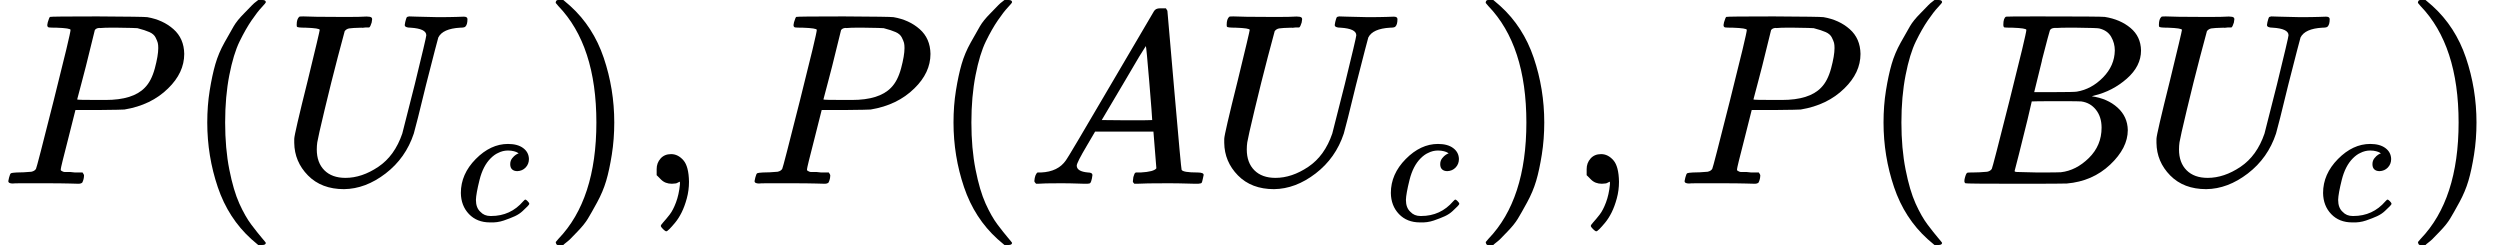
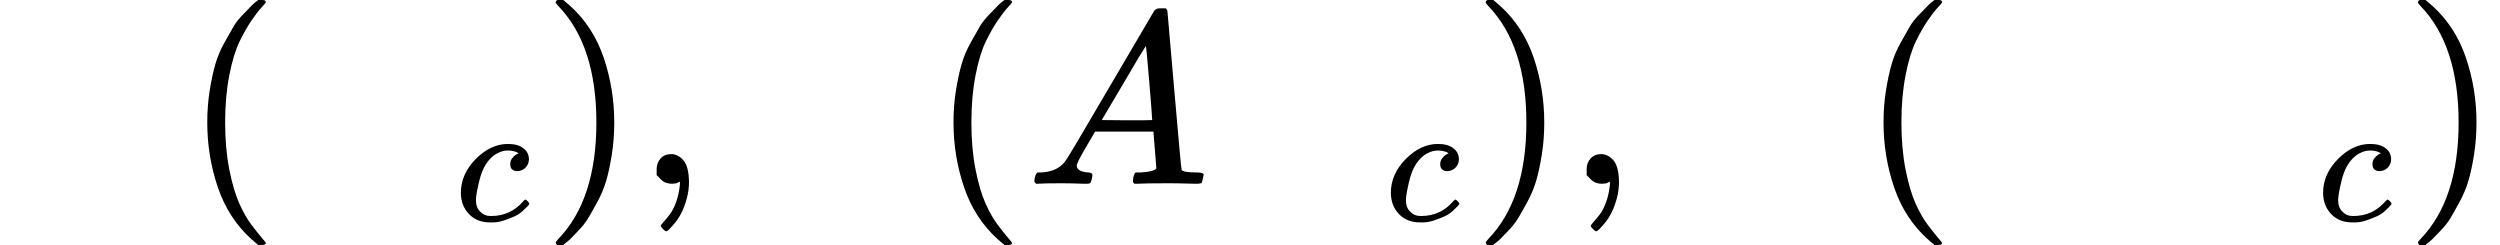
<svg xmlns="http://www.w3.org/2000/svg" xmlns:xlink="http://www.w3.org/1999/xlink" style="vertical-align: -0.566ex;" width="23.081ex" height="2.262ex" role="img" focusable="false" viewBox="0 -750 10201.9 1000">
  <defs>
-     <path id="MJX-57070-TEX-I-1D443" d="M287 628Q287 635 230 637Q206 637 199 638T192 648Q192 649 194 659Q200 679 203 681T397 683Q587 682 600 680Q664 669 707 631T751 530Q751 453 685 389Q616 321 507 303Q500 302 402 301H307L277 182Q247 66 247 59Q247 55 248 54T255 50T272 48T305 46H336Q342 37 342 35Q342 19 335 5Q330 0 319 0Q316 0 282 1T182 2Q120 2 87 2T51 1Q33 1 33 11Q33 13 36 25Q40 41 44 43T67 46Q94 46 127 49Q141 52 146 61Q149 65 218 339T287 628ZM645 554Q645 567 643 575T634 597T609 619T560 635Q553 636 480 637Q463 637 445 637T416 636T404 636Q391 635 386 627Q384 621 367 550T332 412T314 344Q314 342 395 342H407H430Q542 342 590 392Q617 419 631 471T645 554Z" />
    <path id="MJX-57070-TEX-N-28" d="M94 250Q94 319 104 381T127 488T164 576T202 643T244 695T277 729T302 750H315H319Q333 750 333 741Q333 738 316 720T275 667T226 581T184 443T167 250T184 58T225 -81T274 -167T316 -220T333 -241Q333 -250 318 -250H315H302L274 -226Q180 -141 137 -14T94 250Z" />
-     <path id="MJX-57070-TEX-I-1D448" d="M107 637Q73 637 71 641Q70 643 70 649Q70 673 81 682Q83 683 98 683Q139 681 234 681Q268 681 297 681T342 682T362 682Q378 682 378 672Q378 670 376 658Q371 641 366 638H364Q362 638 359 638T352 638T343 637T334 637Q295 636 284 634T266 623Q265 621 238 518T184 302T154 169Q152 155 152 140Q152 86 183 55T269 24Q336 24 403 69T501 205L552 406Q599 598 599 606Q599 633 535 637Q511 637 511 648Q511 650 513 660Q517 676 519 679T529 683Q532 683 561 682T645 680Q696 680 723 681T752 682Q767 682 767 672Q767 650 759 642Q756 637 737 637Q666 633 648 597Q646 592 598 404Q557 235 548 205Q515 105 433 42T263 -22Q171 -22 116 34T60 167V183Q60 201 115 421Q164 622 164 628Q164 635 107 637Z" />
    <path id="MJX-57070-TEX-I-1D450" d="M34 159Q34 268 120 355T306 442Q362 442 394 418T427 355Q427 326 408 306T360 285Q341 285 330 295T319 325T330 359T352 380T366 386H367Q367 388 361 392T340 400T306 404Q276 404 249 390Q228 381 206 359Q162 315 142 235T121 119Q121 73 147 50Q169 26 205 26H209Q321 26 394 111Q403 121 406 121Q410 121 419 112T429 98T420 83T391 55T346 25T282 0T202 -11Q127 -11 81 37T34 159Z" />
    <path id="MJX-57070-TEX-N-29" d="M60 749L64 750Q69 750 74 750H86L114 726Q208 641 251 514T294 250Q294 182 284 119T261 12T224 -76T186 -143T145 -194T113 -227T90 -246Q87 -249 86 -250H74Q66 -250 63 -250T58 -247T55 -238Q56 -237 66 -225Q221 -64 221 250T66 725Q56 737 55 738Q55 746 60 749Z" />
    <path id="MJX-57070-TEX-N-2C" d="M78 35T78 60T94 103T137 121Q165 121 187 96T210 8Q210 -27 201 -60T180 -117T154 -158T130 -185T117 -194Q113 -194 104 -185T95 -172Q95 -168 106 -156T131 -126T157 -76T173 -3V9L172 8Q170 7 167 6T161 3T152 1T140 0Q113 0 96 17Z" />
    <path id="MJX-57070-TEX-I-1D434" d="M208 74Q208 50 254 46Q272 46 272 35Q272 34 270 22Q267 8 264 4T251 0Q249 0 239 0T205 1T141 2Q70 2 50 0H42Q35 7 35 11Q37 38 48 46H62Q132 49 164 96Q170 102 345 401T523 704Q530 716 547 716H555H572Q578 707 578 706L606 383Q634 60 636 57Q641 46 701 46Q726 46 726 36Q726 34 723 22Q720 7 718 4T704 0Q701 0 690 0T651 1T578 2Q484 2 455 0H443Q437 6 437 9T439 27Q443 40 445 43L449 46H469Q523 49 533 63L521 213H283L249 155Q208 86 208 74ZM516 260Q516 271 504 416T490 562L463 519Q447 492 400 412L310 260L413 259Q516 259 516 260Z" />
-     <path id="MJX-57070-TEX-I-1D435" d="M231 637Q204 637 199 638T194 649Q194 676 205 682Q206 683 335 683Q594 683 608 681Q671 671 713 636T756 544Q756 480 698 429T565 360L555 357Q619 348 660 311T702 219Q702 146 630 78T453 1Q446 0 242 0Q42 0 39 2Q35 5 35 10Q35 17 37 24Q42 43 47 45Q51 46 62 46H68Q95 46 128 49Q142 52 147 61Q150 65 219 339T288 628Q288 635 231 637ZM649 544Q649 574 634 600T585 634Q578 636 493 637Q473 637 451 637T416 636H403Q388 635 384 626Q382 622 352 506Q352 503 351 500L320 374H401Q482 374 494 376Q554 386 601 434T649 544ZM595 229Q595 273 572 302T512 336Q506 337 429 337Q311 337 310 336Q310 334 293 263T258 122L240 52Q240 48 252 48T333 46Q422 46 429 47Q491 54 543 105T595 229Z" />
  </defs>
  <g stroke="currentColor" fill="currentColor" stroke-width="0" transform="scale(1,-1)">
    <g data-mml-node="math">
      <g data-mml-node="mi">
        <use data-c="1D443" xlink:href="#MJX-57070-TEX-I-1D443" />
      </g>
      <g data-mml-node="mo" transform="translate(751,0)">
        <use data-c="28" xlink:href="#MJX-57070-TEX-N-28" />
      </g>
      <g data-mml-node="msub" transform="translate(1140,0)">
        <g data-mml-node="mi">
          <use data-c="1D448" xlink:href="#MJX-57070-TEX-I-1D448" />
        </g>
        <g data-mml-node="mi" transform="translate(716,-150) scale(0.707)">
          <use data-c="1D450" xlink:href="#MJX-57070-TEX-I-1D450" />
        </g>
      </g>
      <g data-mml-node="mo" transform="translate(2212.2,0)">
        <use data-c="29" xlink:href="#MJX-57070-TEX-N-29" />
      </g>
      <g data-mml-node="mo" transform="translate(2601.2,0)">
        <use data-c="2C" xlink:href="#MJX-57070-TEX-N-2C" />
      </g>
      <g data-mml-node="mi" transform="translate(3045.8,0)">
        <use data-c="1D443" xlink:href="#MJX-57070-TEX-I-1D443" />
      </g>
      <g data-mml-node="mo" transform="translate(3796.8,0)">
        <use data-c="28" xlink:href="#MJX-57070-TEX-N-28" />
      </g>
      <g data-mml-node="mi" transform="translate(4185.8,0)">
        <use data-c="1D434" xlink:href="#MJX-57070-TEX-I-1D434" />
      </g>
      <g data-mml-node="msub" transform="translate(4935.8,0)">
        <g data-mml-node="mi">
          <use data-c="1D448" xlink:href="#MJX-57070-TEX-I-1D448" />
        </g>
        <g data-mml-node="mi" transform="translate(716,-150) scale(0.707)">
          <use data-c="1D450" xlink:href="#MJX-57070-TEX-I-1D450" />
        </g>
      </g>
      <g data-mml-node="mo" transform="translate(6008,0)">
        <use data-c="29" xlink:href="#MJX-57070-TEX-N-29" />
      </g>
      <g data-mml-node="mo" transform="translate(6397,0)">
        <use data-c="2C" xlink:href="#MJX-57070-TEX-N-2C" />
      </g>
      <g data-mml-node="mi" transform="translate(6841.7,0)">
        <use data-c="1D443" xlink:href="#MJX-57070-TEX-I-1D443" />
      </g>
      <g data-mml-node="mo" transform="translate(7592.7,0)">
        <use data-c="28" xlink:href="#MJX-57070-TEX-N-28" />
      </g>
      <g data-mml-node="mi" transform="translate(7981.7,0)">
        <use data-c="1D435" xlink:href="#MJX-57070-TEX-I-1D435" />
      </g>
      <g data-mml-node="msub" transform="translate(8740.7,0)">
        <g data-mml-node="mi">
          <use data-c="1D448" xlink:href="#MJX-57070-TEX-I-1D448" />
        </g>
        <g data-mml-node="mi" transform="translate(716,-150) scale(0.707)">
          <use data-c="1D450" xlink:href="#MJX-57070-TEX-I-1D450" />
        </g>
      </g>
      <g data-mml-node="mo" transform="translate(9812.9,0)">
        <use data-c="29" xlink:href="#MJX-57070-TEX-N-29" />
      </g>
    </g>
  </g>
</svg>